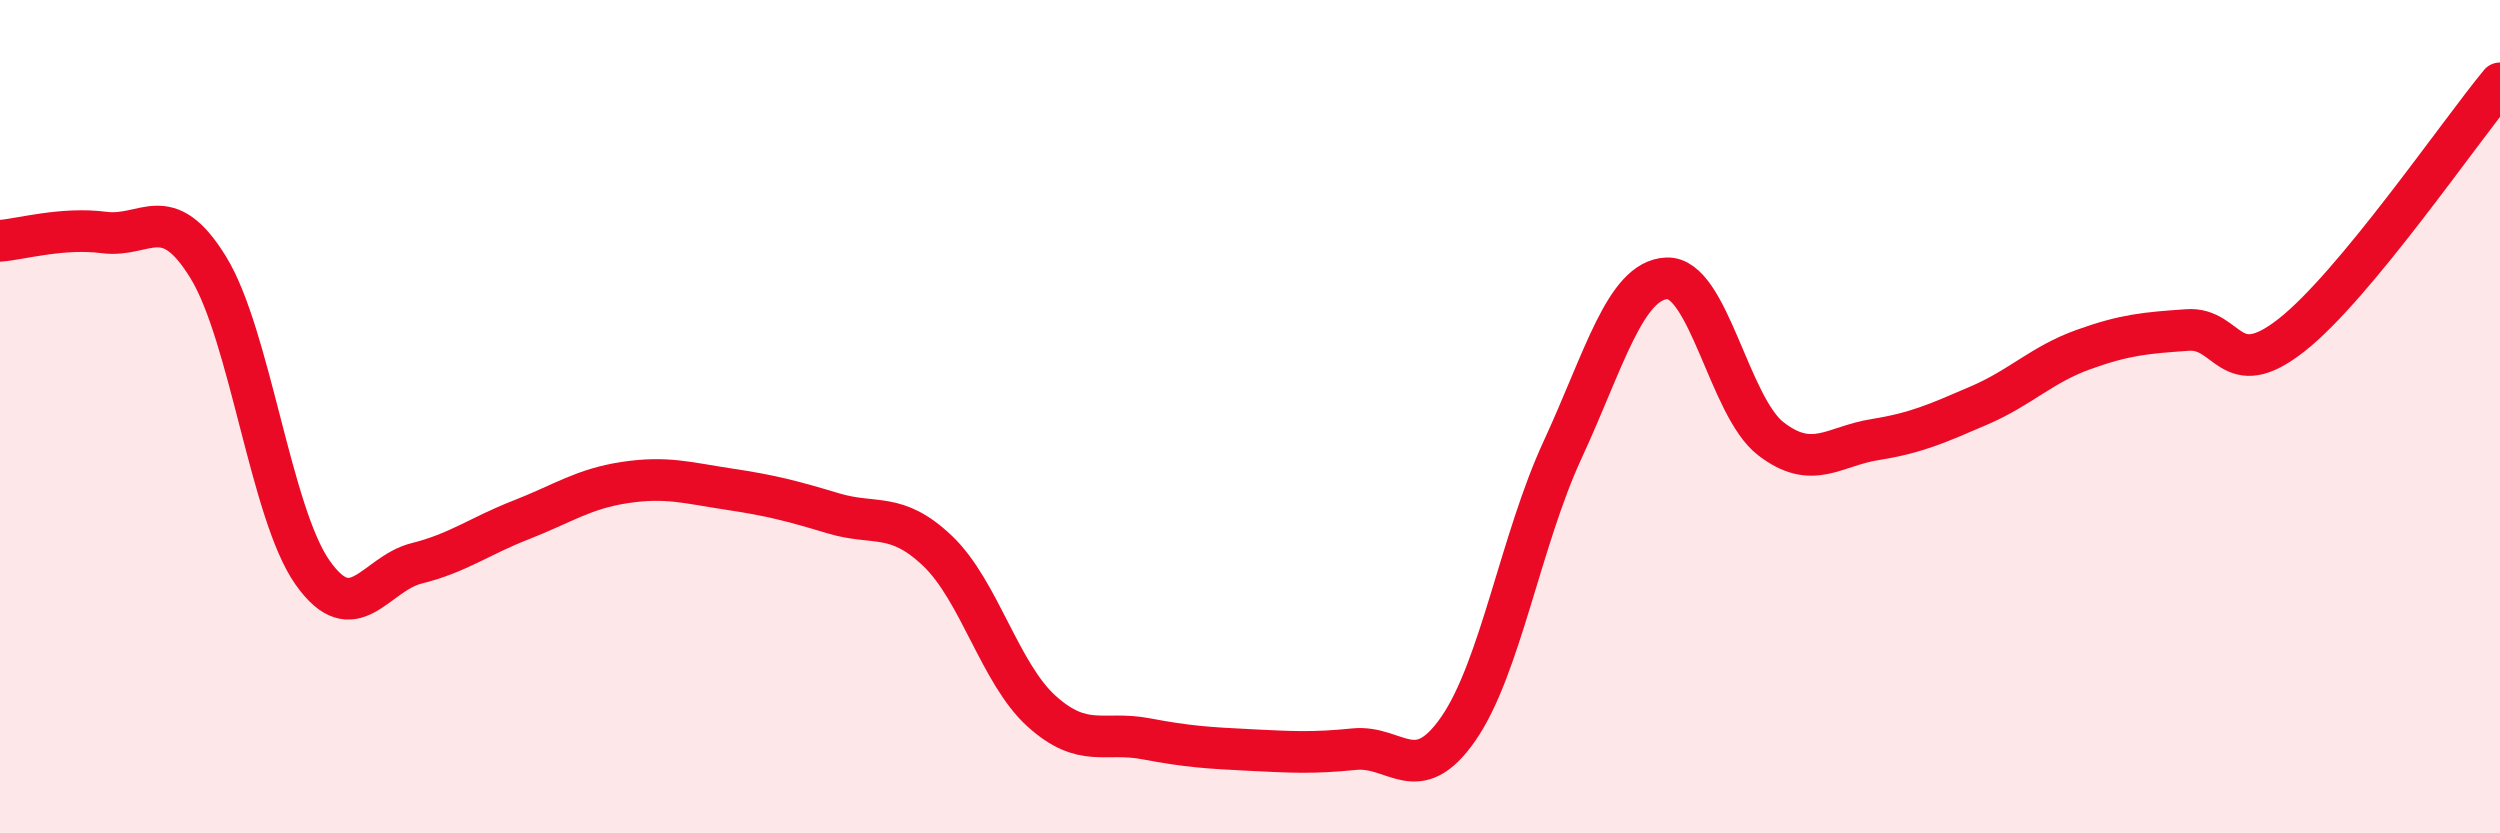
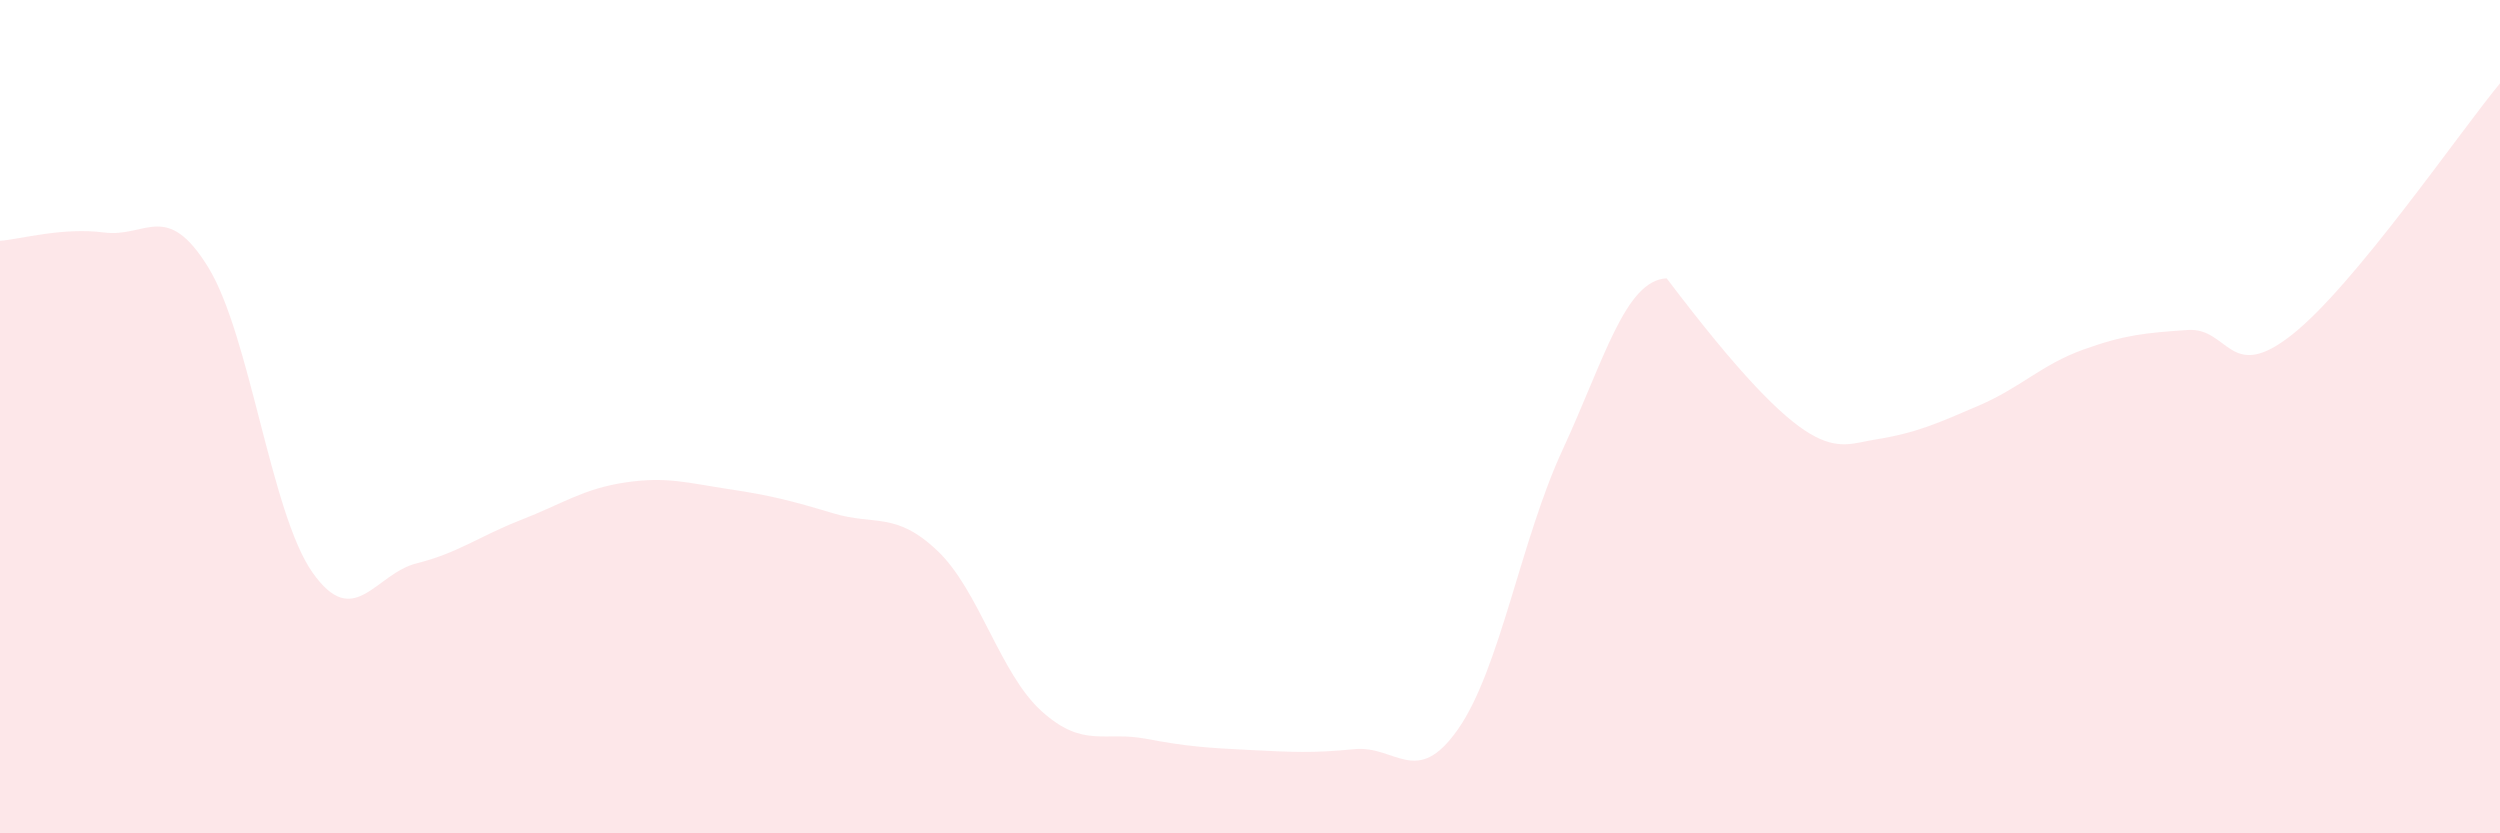
<svg xmlns="http://www.w3.org/2000/svg" width="60" height="20" viewBox="0 0 60 20">
-   <path d="M 0,5.78 C 0.5,5.74 1.5,5.45 2.5,5.58 C 3.5,5.71 4,4.79 5,6.42 C 6,8.05 6.5,12.32 7.5,13.74 C 8.5,15.16 9,13.77 10,13.52 C 11,13.27 11.5,12.87 12.5,12.48 C 13.5,12.09 14,11.73 15,11.58 C 16,11.43 16.5,11.59 17.5,11.74 C 18.5,11.89 19,12.02 20,12.32 C 21,12.62 21.5,12.27 22.5,13.22 C 23.5,14.17 24,16.17 25,17.07 C 26,17.97 26.5,17.54 27.5,17.73 C 28.5,17.92 29,17.95 30,18 C 31,18.05 31.5,18.08 32.5,17.98 C 33.5,17.88 34,18.93 35,17.49 C 36,16.05 36.5,12.96 37.5,10.8 C 38.5,8.64 39,6.73 40,6.68 C 41,6.63 41.5,9.76 42.5,10.53 C 43.5,11.3 44,10.71 45,10.55 C 46,10.39 46.5,10.16 47.5,9.73 C 48.5,9.3 49,8.75 50,8.39 C 51,8.03 51.5,7.99 52.5,7.92 C 53.5,7.85 53.5,9.22 55,8.04 C 56.5,6.86 59,3.21 60,2L60 20L0 20Z" fill="#EB0A25" opacity="0.1" stroke-linecap="round" stroke-linejoin="round" />
-   <path d="M 0,5.78 C 0.5,5.74 1.5,5.45 2.5,5.58 C 3.5,5.71 4,4.79 5,6.42 C 6,8.05 6.5,12.32 7.5,13.74 C 8.5,15.16 9,13.77 10,13.52 C 11,13.27 11.5,12.87 12.5,12.48 C 13.5,12.09 14,11.73 15,11.58 C 16,11.43 16.5,11.59 17.5,11.74 C 18.5,11.89 19,12.02 20,12.32 C 21,12.62 21.5,12.27 22.5,13.22 C 23.5,14.17 24,16.17 25,17.07 C 26,17.97 26.5,17.54 27.5,17.73 C 28.5,17.92 29,17.95 30,18 C 31,18.05 31.5,18.08 32.5,17.98 C 33.5,17.88 34,18.93 35,17.49 C 36,16.05 36.5,12.96 37.5,10.8 C 38.5,8.64 39,6.73 40,6.68 C 41,6.63 41.5,9.76 42.5,10.53 C 43.5,11.3 44,10.71 45,10.55 C 46,10.39 46.5,10.16 47.5,9.73 C 48.5,9.3 49,8.75 50,8.39 C 51,8.03 51.5,7.99 52.5,7.92 C 53.5,7.85 53.5,9.22 55,8.04 C 56.5,6.86 59,3.21 60,2" stroke="#EB0A25" stroke-width="1" fill="none" stroke-linecap="round" stroke-linejoin="round" />
+   <path d="M 0,5.78 C 0.5,5.74 1.5,5.45 2.5,5.58 C 3.5,5.71 4,4.79 5,6.42 C 6,8.05 6.5,12.32 7.5,13.74 C 8.5,15.16 9,13.77 10,13.52 C 11,13.27 11.5,12.87 12.5,12.48 C 13.5,12.09 14,11.73 15,11.58 C 16,11.43 16.5,11.59 17.5,11.74 C 18.5,11.89 19,12.02 20,12.32 C 21,12.62 21.5,12.27 22.5,13.22 C 23.5,14.17 24,16.17 25,17.07 C 26,17.97 26.5,17.54 27.5,17.73 C 28.5,17.92 29,17.95 30,18 C 31,18.05 31.5,18.08 32.5,17.98 C 33.5,17.88 34,18.93 35,17.49 C 36,16.05 36.5,12.96 37.5,10.8 C 38.5,8.64 39,6.73 40,6.68 C 43.5,11.3 44,10.71 45,10.55 C 46,10.39 46.5,10.16 47.5,9.73 C 48.5,9.3 49,8.75 50,8.39 C 51,8.03 51.5,7.99 52.5,7.92 C 53.5,7.85 53.5,9.22 55,8.04 C 56.5,6.86 59,3.21 60,2L60 20L0 20Z" fill="#EB0A25" opacity="0.1" stroke-linecap="round" stroke-linejoin="round" />
</svg>